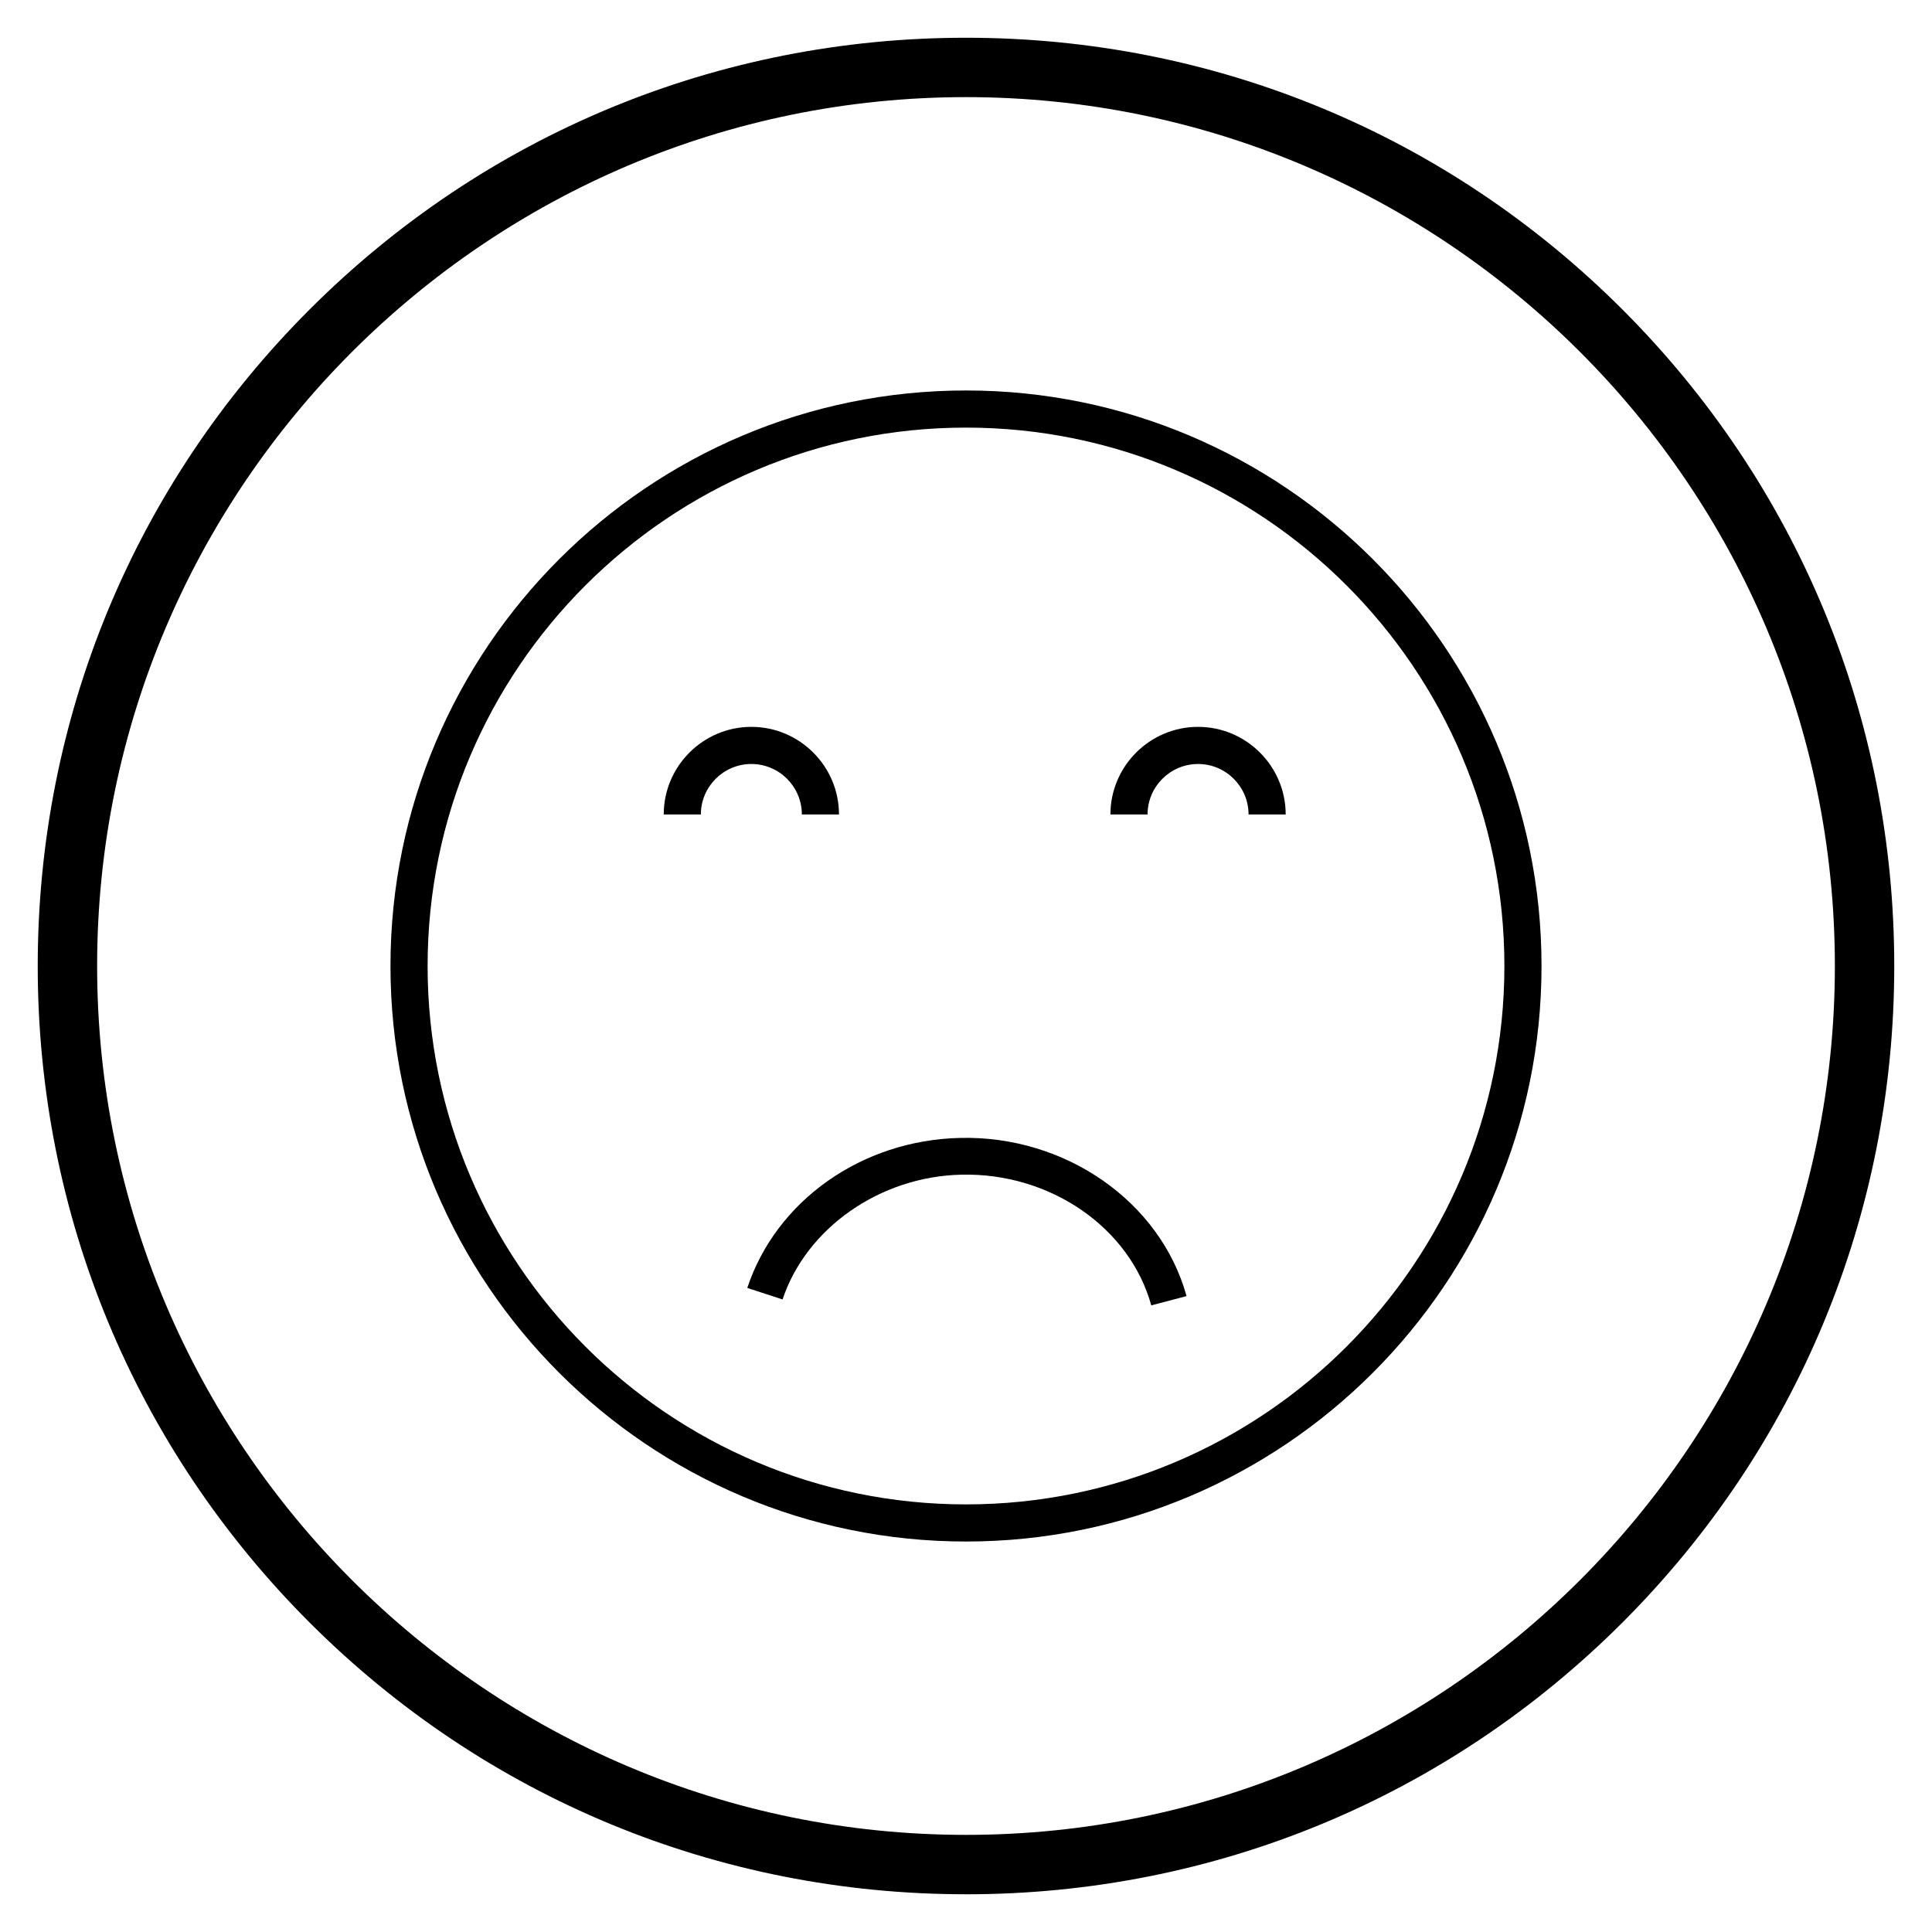
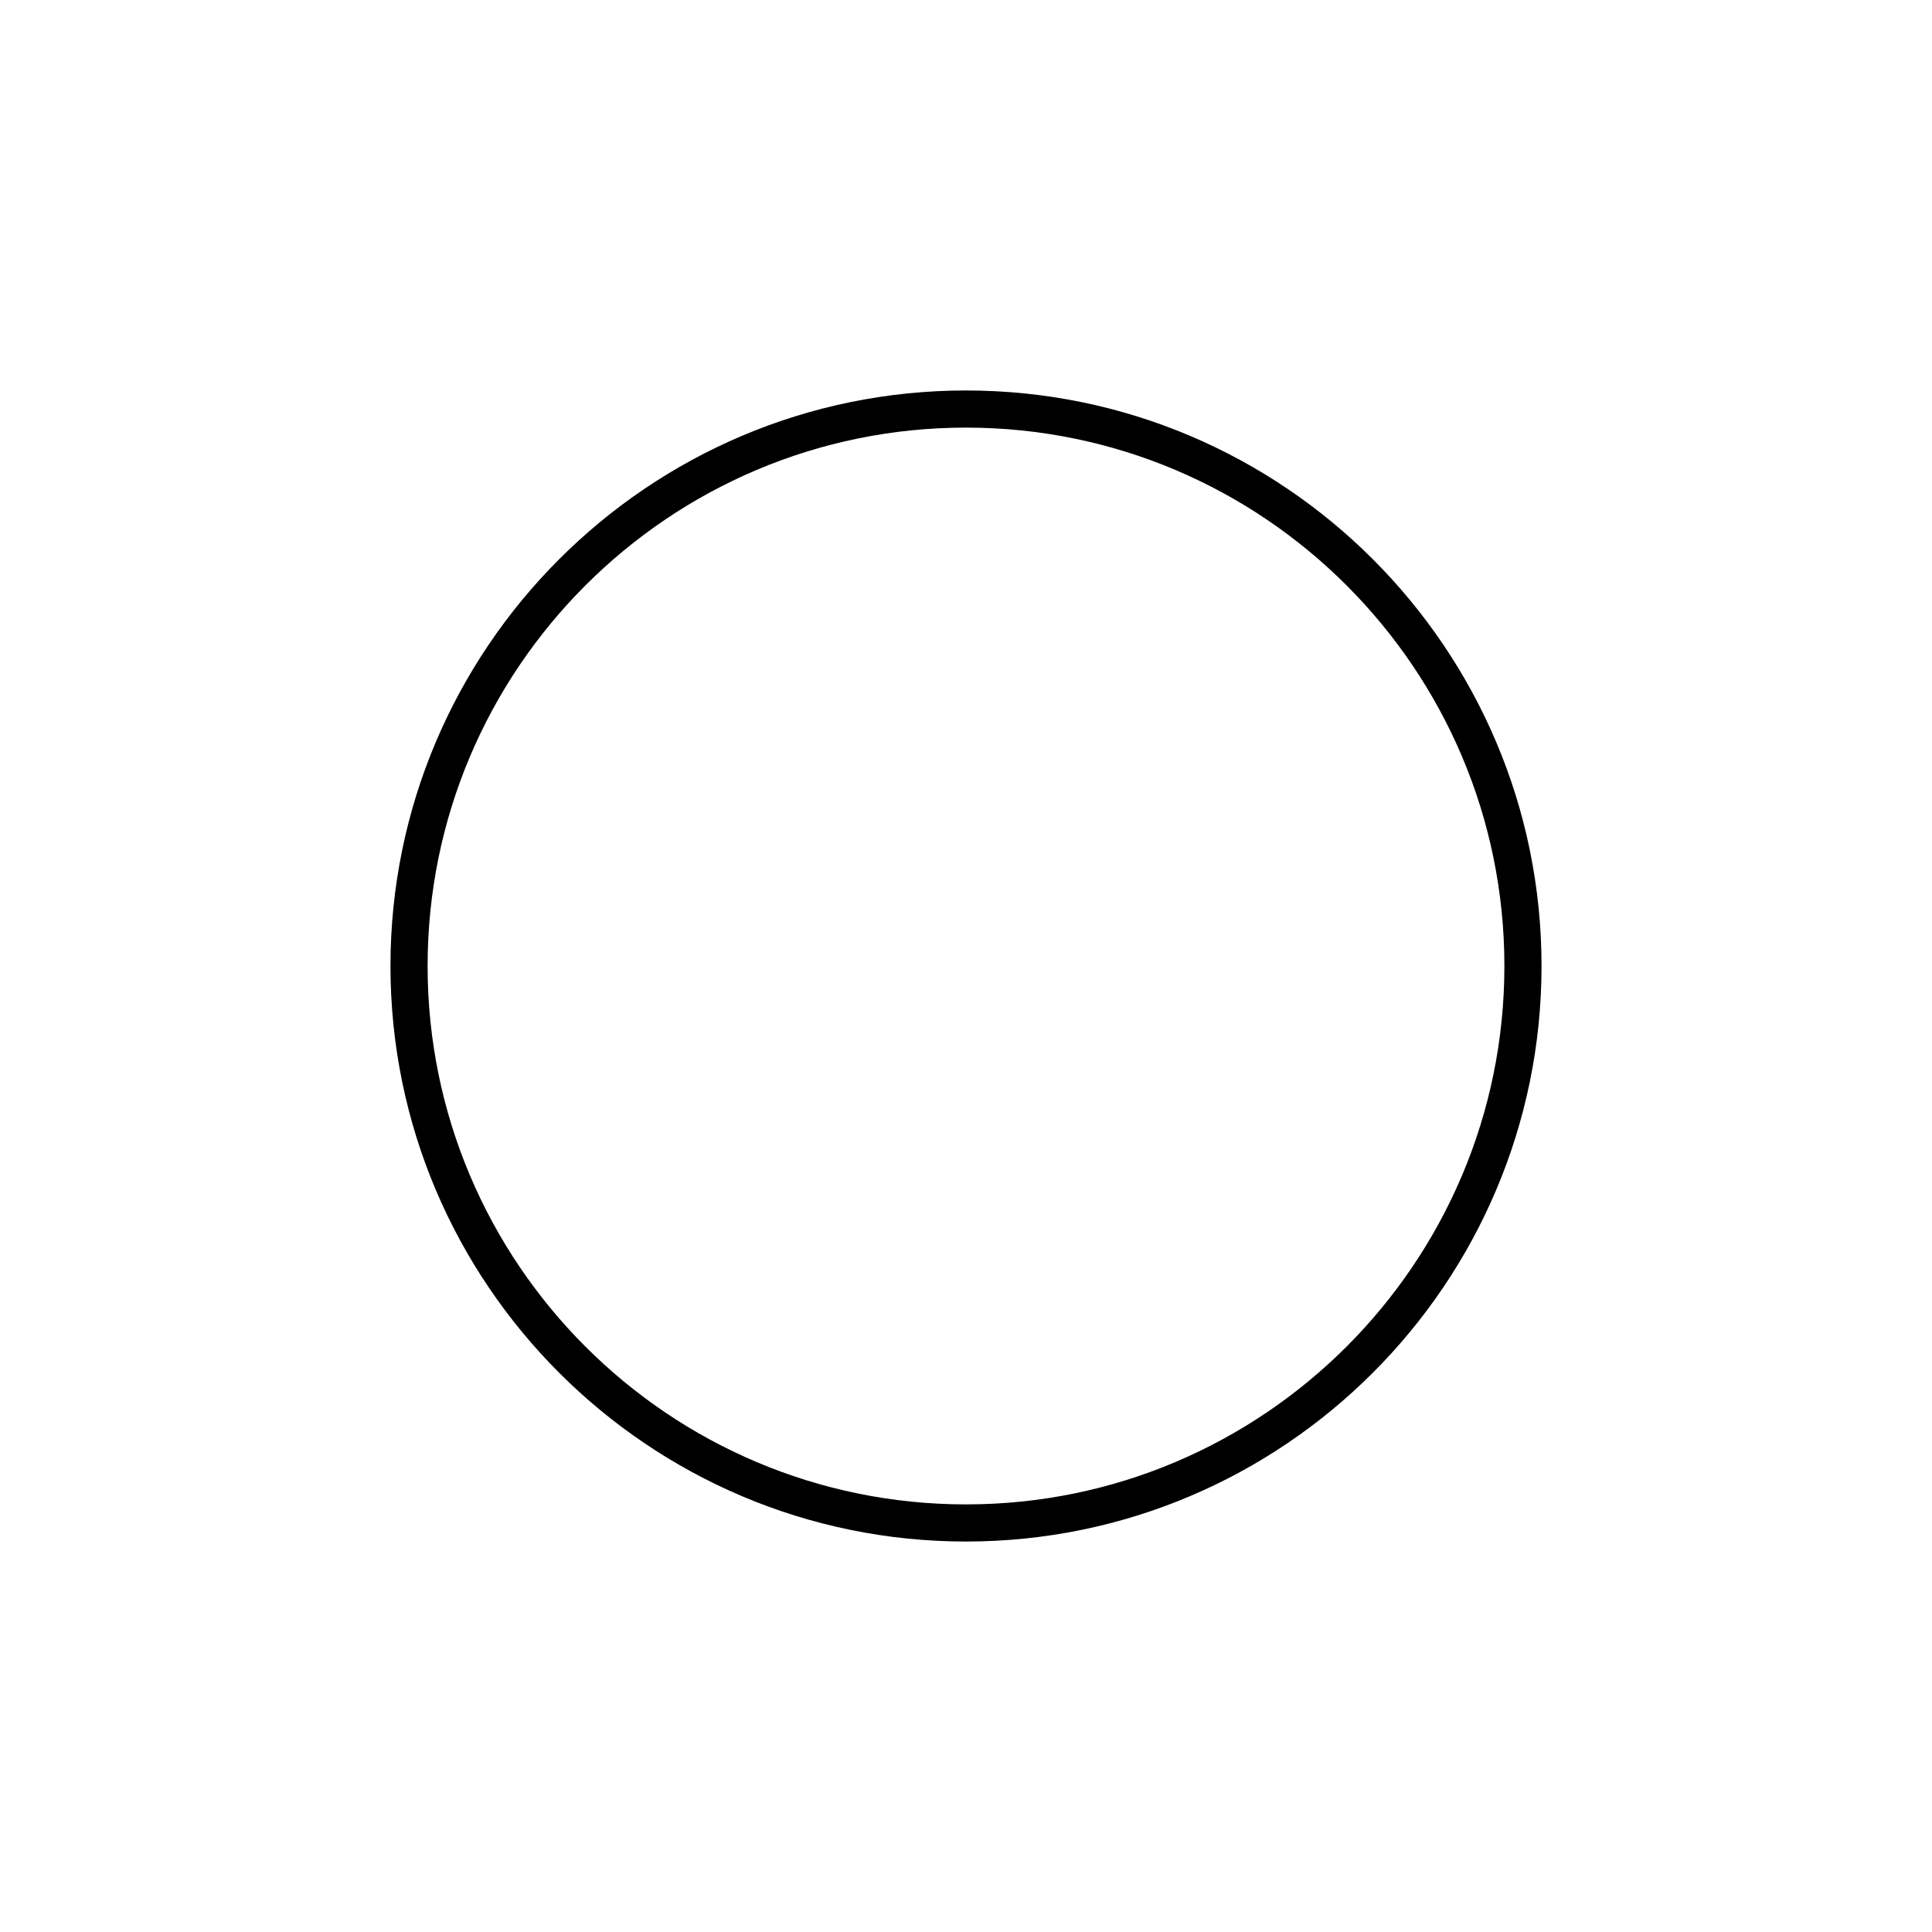
<svg xmlns="http://www.w3.org/2000/svg" fill="#000000" width="800px" height="800px" version="1.1" viewBox="144 144 512 512">
  <g>
-     <path d="m400 646c-65.73 0-127.53-25.586-173.97-72.027-46.445-46.449-72.031-108.24-72.031-173.97 0-65.734 25.586-127.53 72.031-173.97 46.445-46.445 108.24-72.031 173.97-72.031 65.73 0 127.53 25.586 173.97 72.027 46.441 46.449 72.027 108.24 72.027 173.98 0 65.73-25.586 127.53-72.027 173.97-46.449 46.441-108.24 72.027-173.97 72.027zm0-476.26c-126.94 0-230.26 103.32-230.26 230.26s103.32 230.26 230.26 230.26 230.26-103.32 230.26-230.26c-0.004-126.94-103.32-230.26-230.26-230.26z" />
    <path d="m400 552.52c-84.133 0-152.52-68.387-152.52-152.52s68.387-152.52 152.52-152.52 152.52 68.387 152.52 152.52c0 84.129-68.391 152.52-152.52 152.52zm0-295.2c-78.719 0-142.68 63.961-142.68 142.68s63.961 142.68 142.68 142.68 142.68-63.961 142.68-142.68-63.961-142.68-142.68-142.68z" />
-     <path d="m366.34 359.85h-9.84c0-7.379-6.004-13.383-13.383-13.383s-13.383 6.004-13.383 13.383h-9.84c0-12.793 10.43-23.223 23.223-23.223 12.793 0 23.223 10.43 23.223 23.223z" />
-     <path d="m484.72 359.85h-9.84c0-7.379-6.004-13.383-13.383-13.383s-13.383 6.004-13.383 13.383h-9.84c0-12.793 10.43-23.223 23.223-23.223 12.789 0 23.223 10.43 23.223 23.223z" />
-     <path d="m449.1 489.94c-5.707-20.664-26.863-35.227-50.383-34.637-21.551 0.492-41.031 14.168-47.332 33.062l-9.348-3.051c7.676-23.125 30.309-39.164 56.383-39.754 27.945-0.688 53.137 16.926 60.023 41.918z" />
  </g>
</svg>